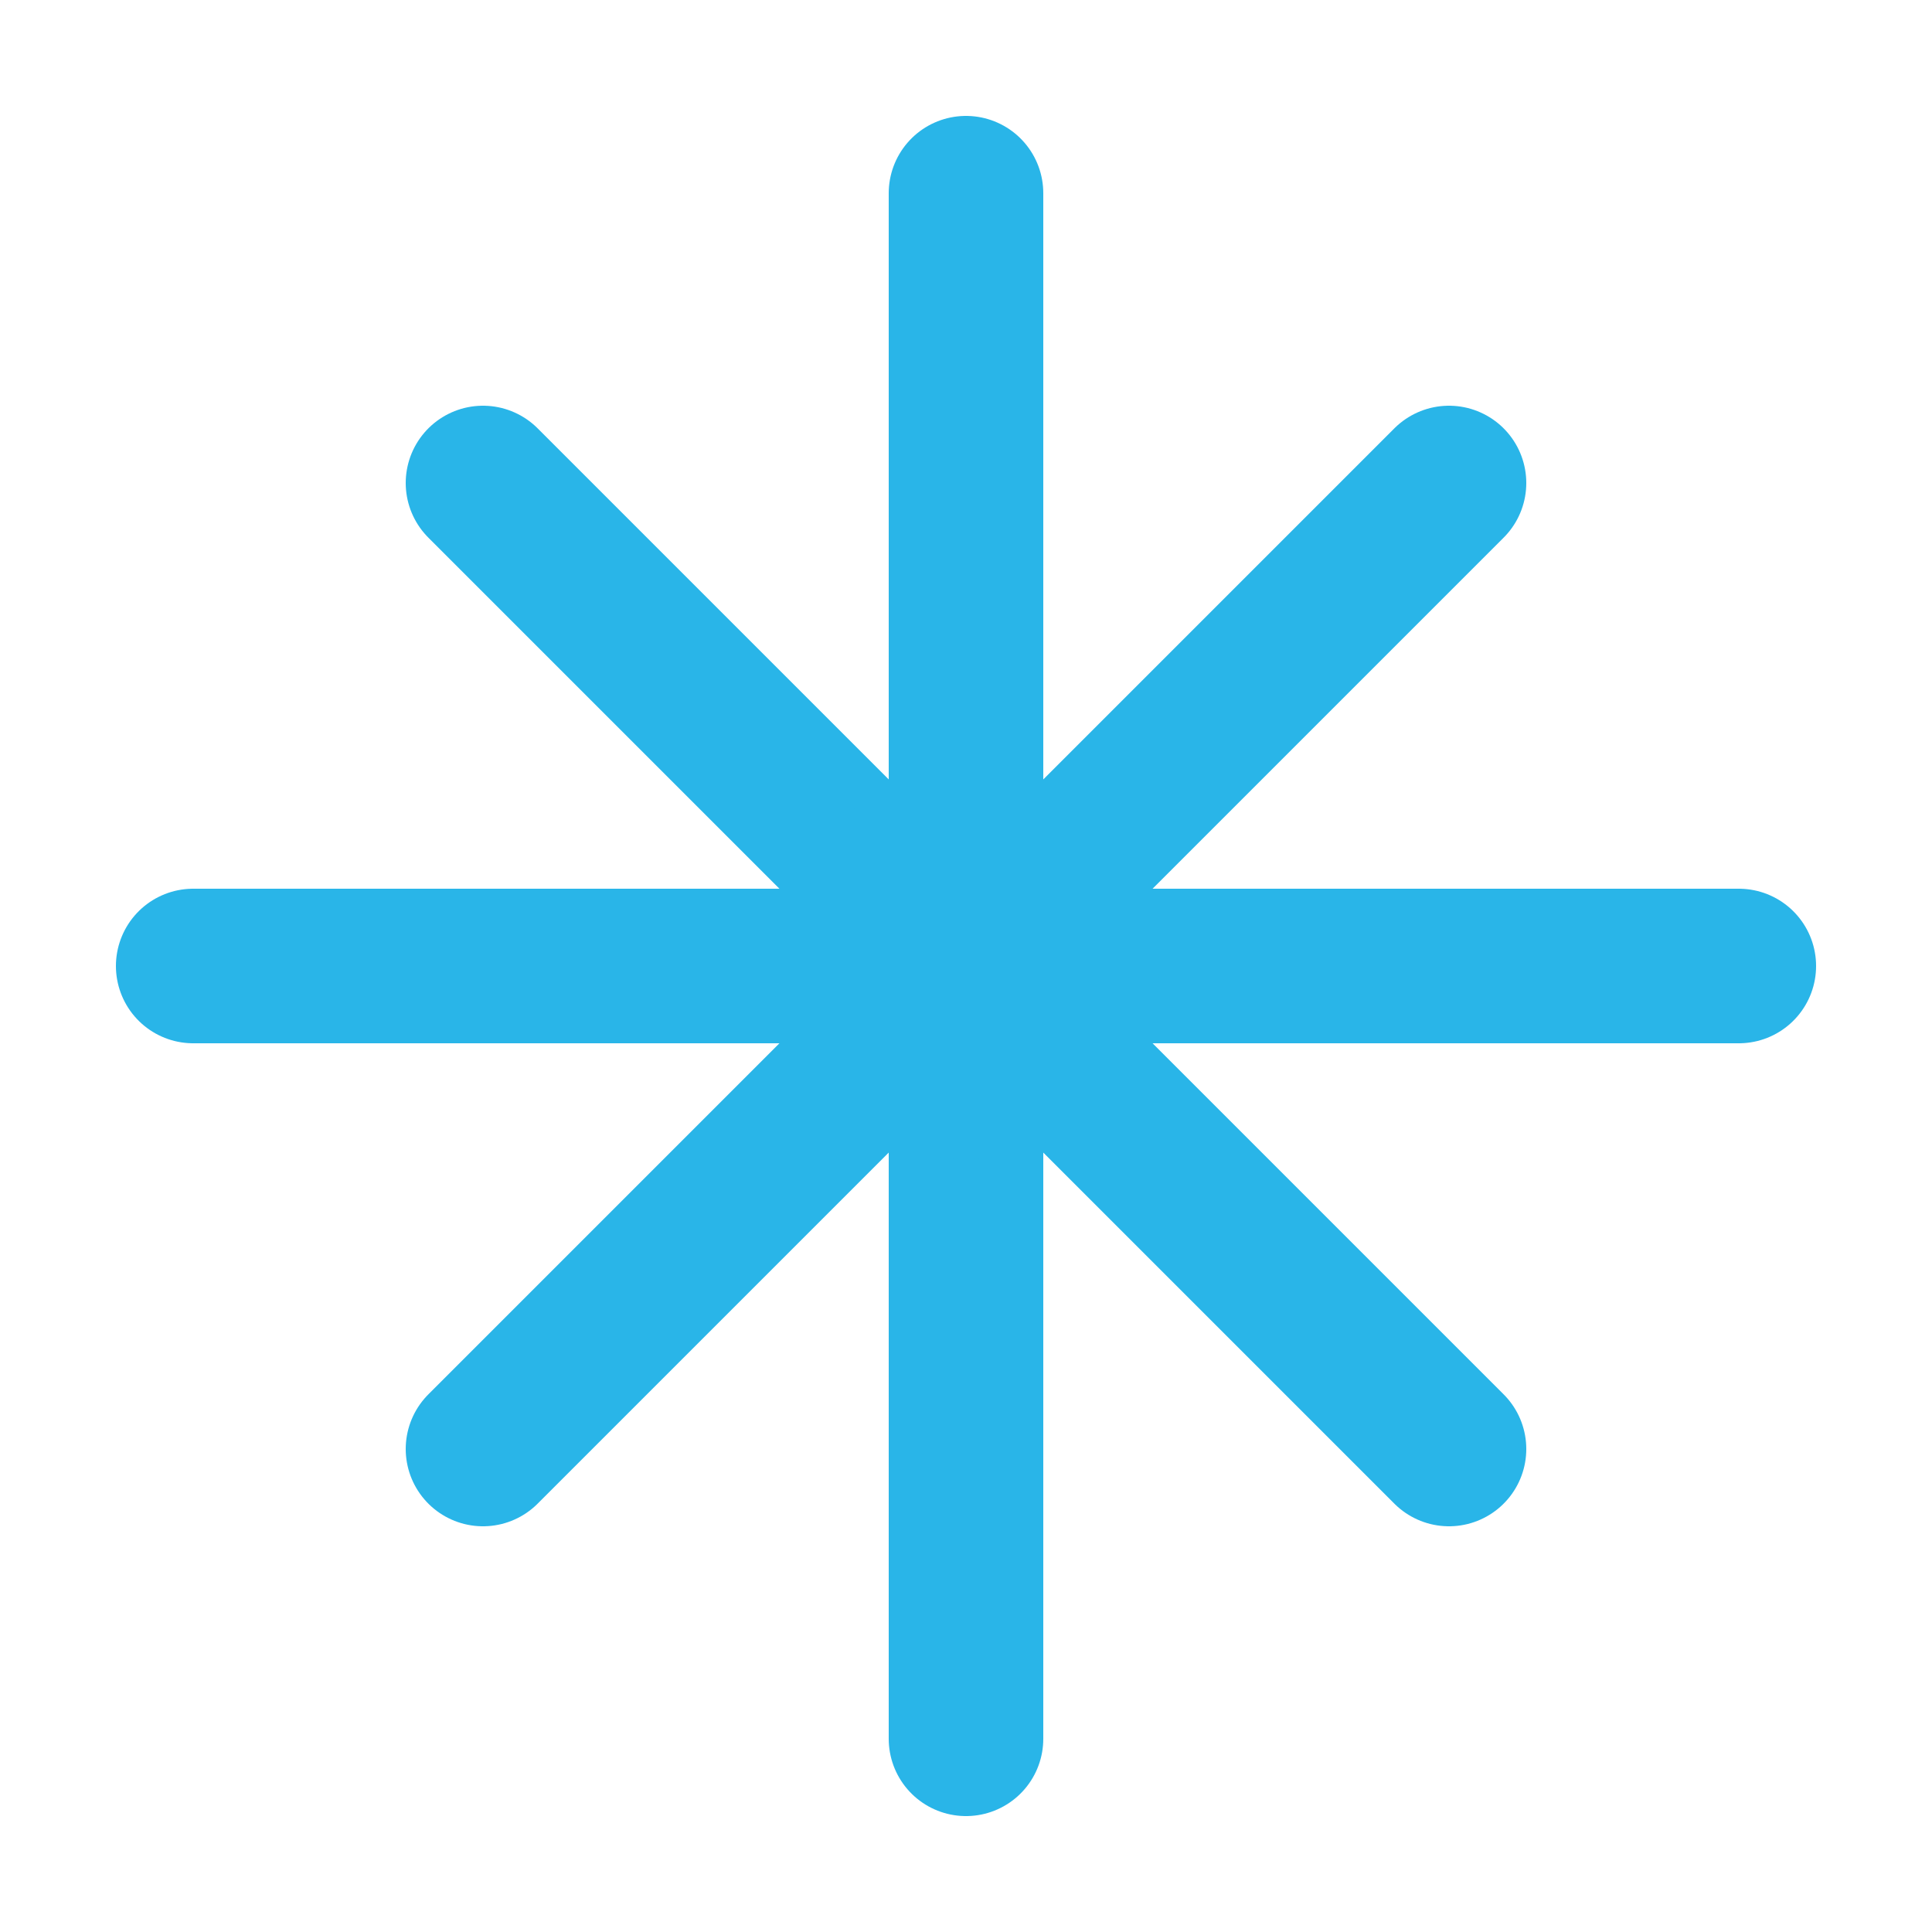
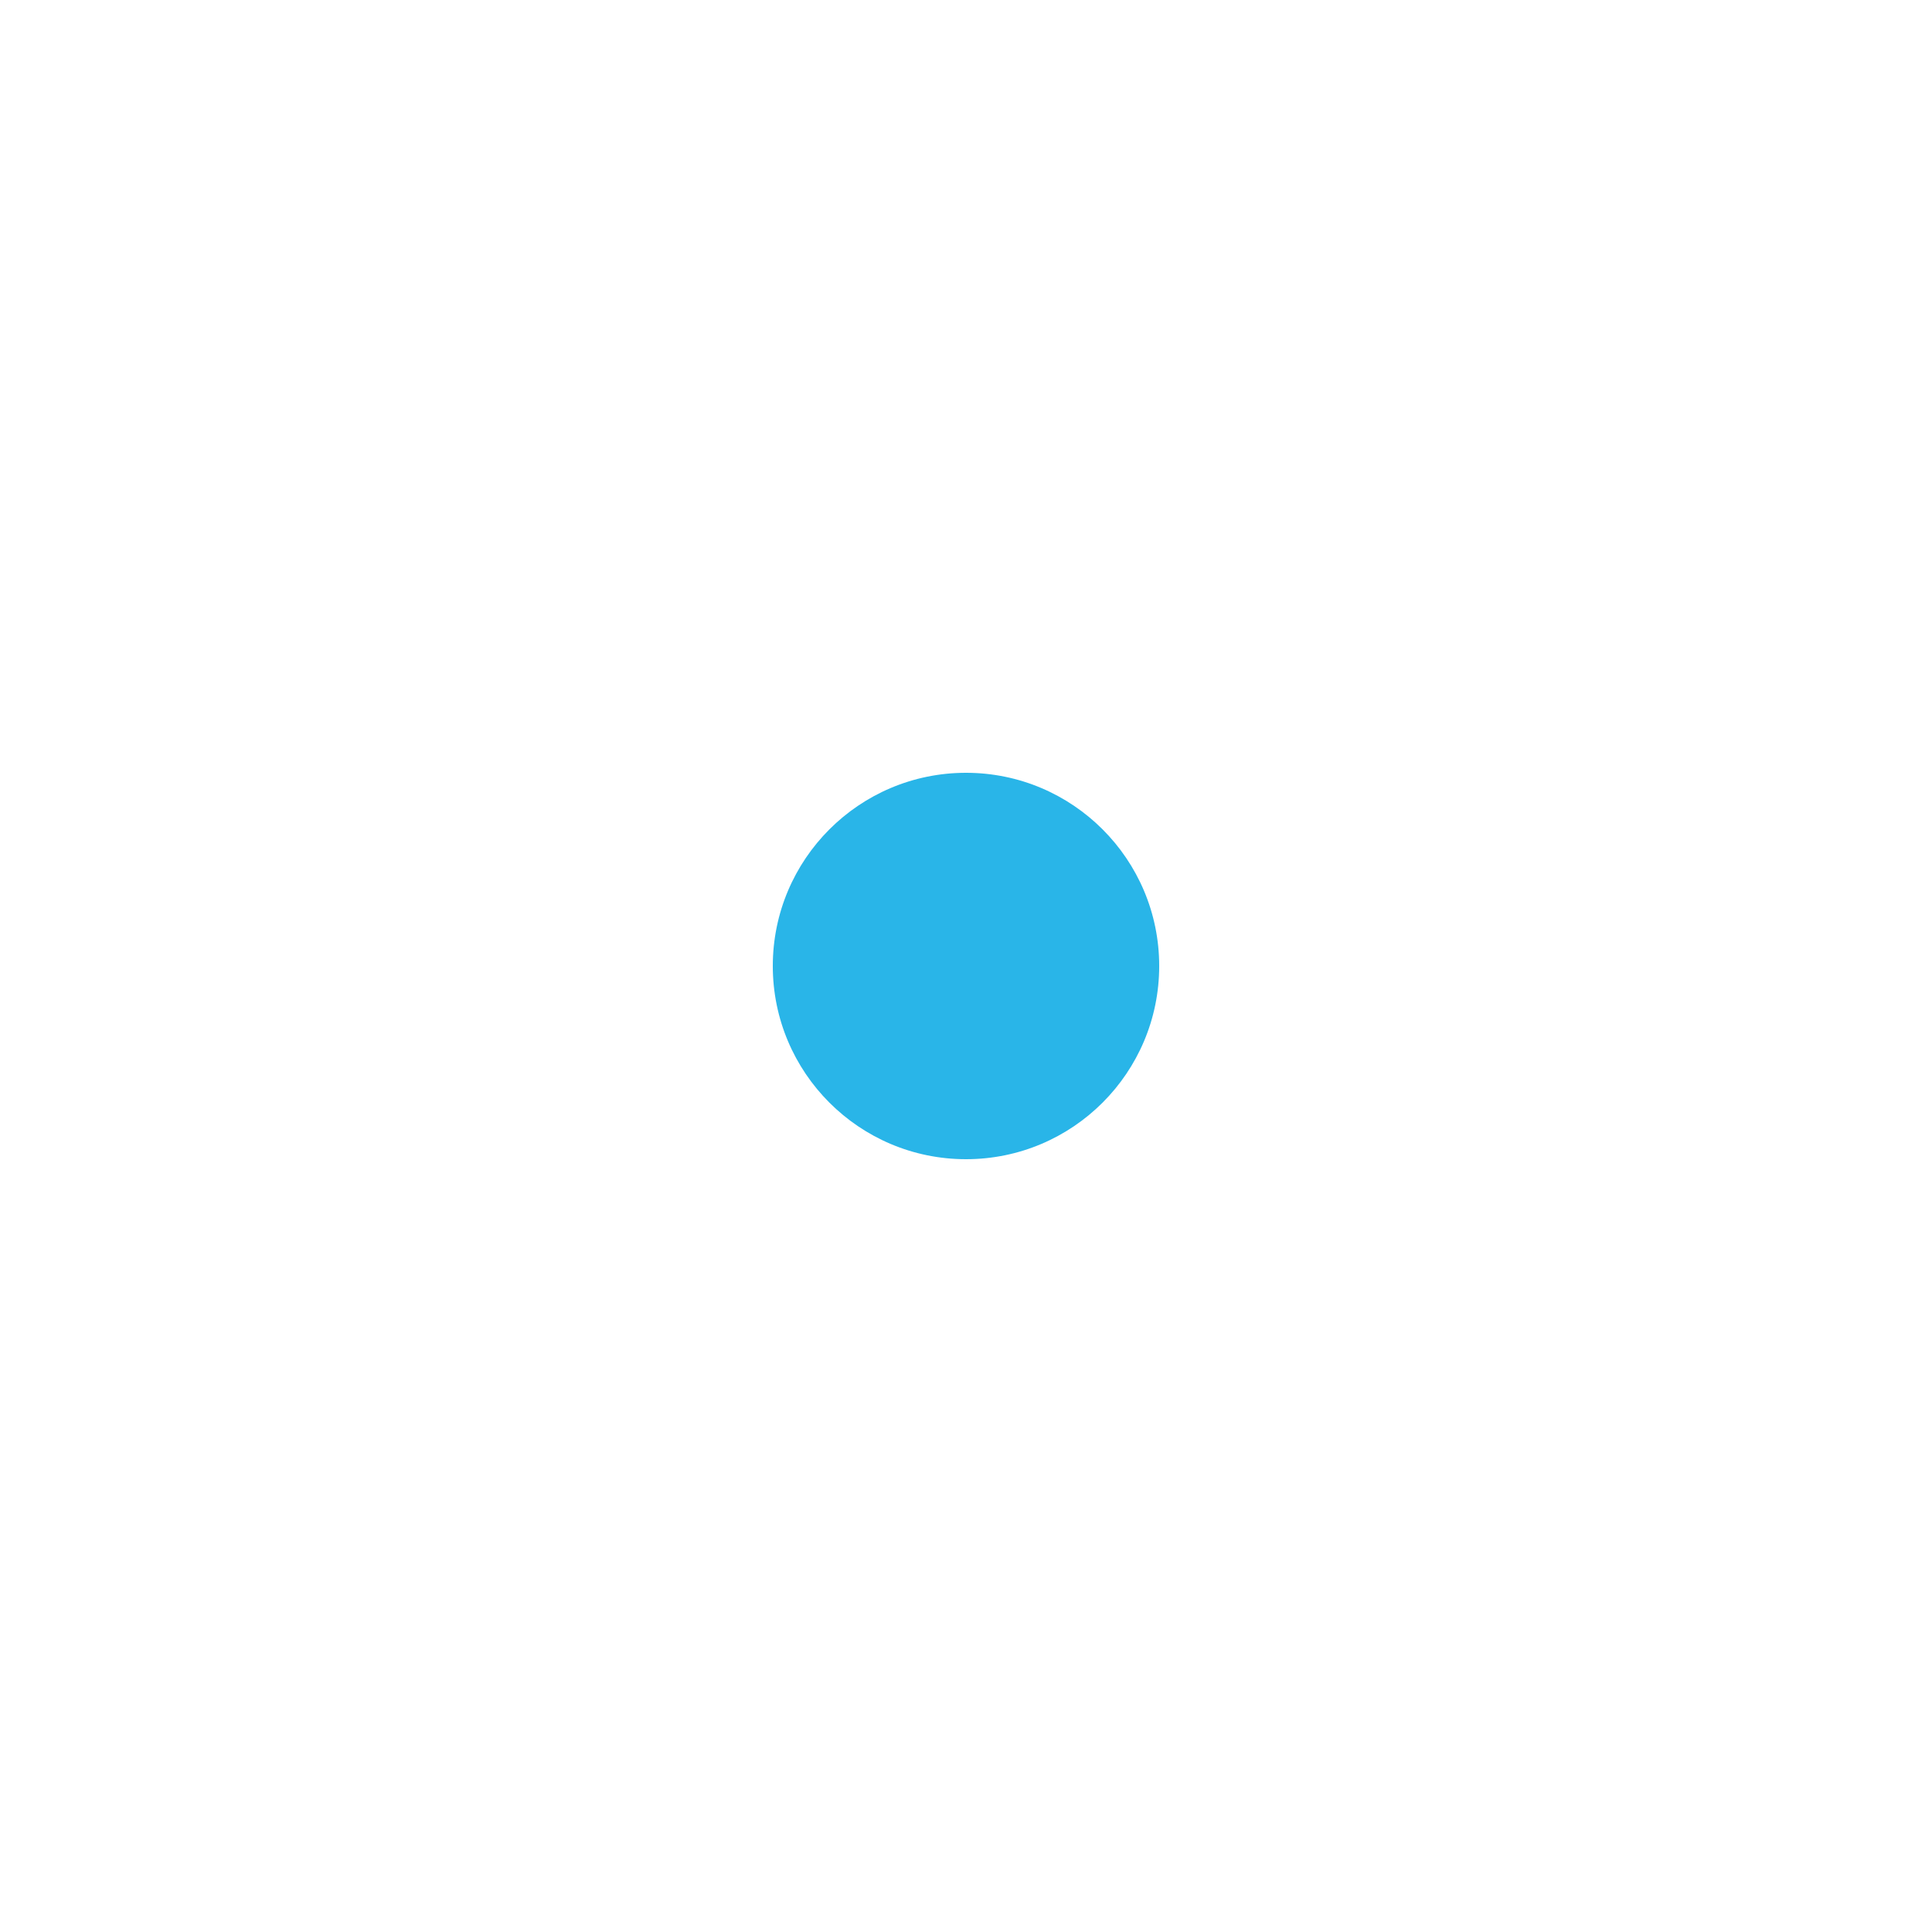
<svg xmlns="http://www.w3.org/2000/svg" width="100" height="100" viewBox="0 0 100 100" fill="none">
-   <path d="M50 10V90M10 50H90M25 25L75 75M75 25L25 75" stroke="#29B5E8" stroke-width="8" stroke-linecap="round" />
  <circle cx="50" cy="50" r="10" fill="#29B5E8" />
</svg>